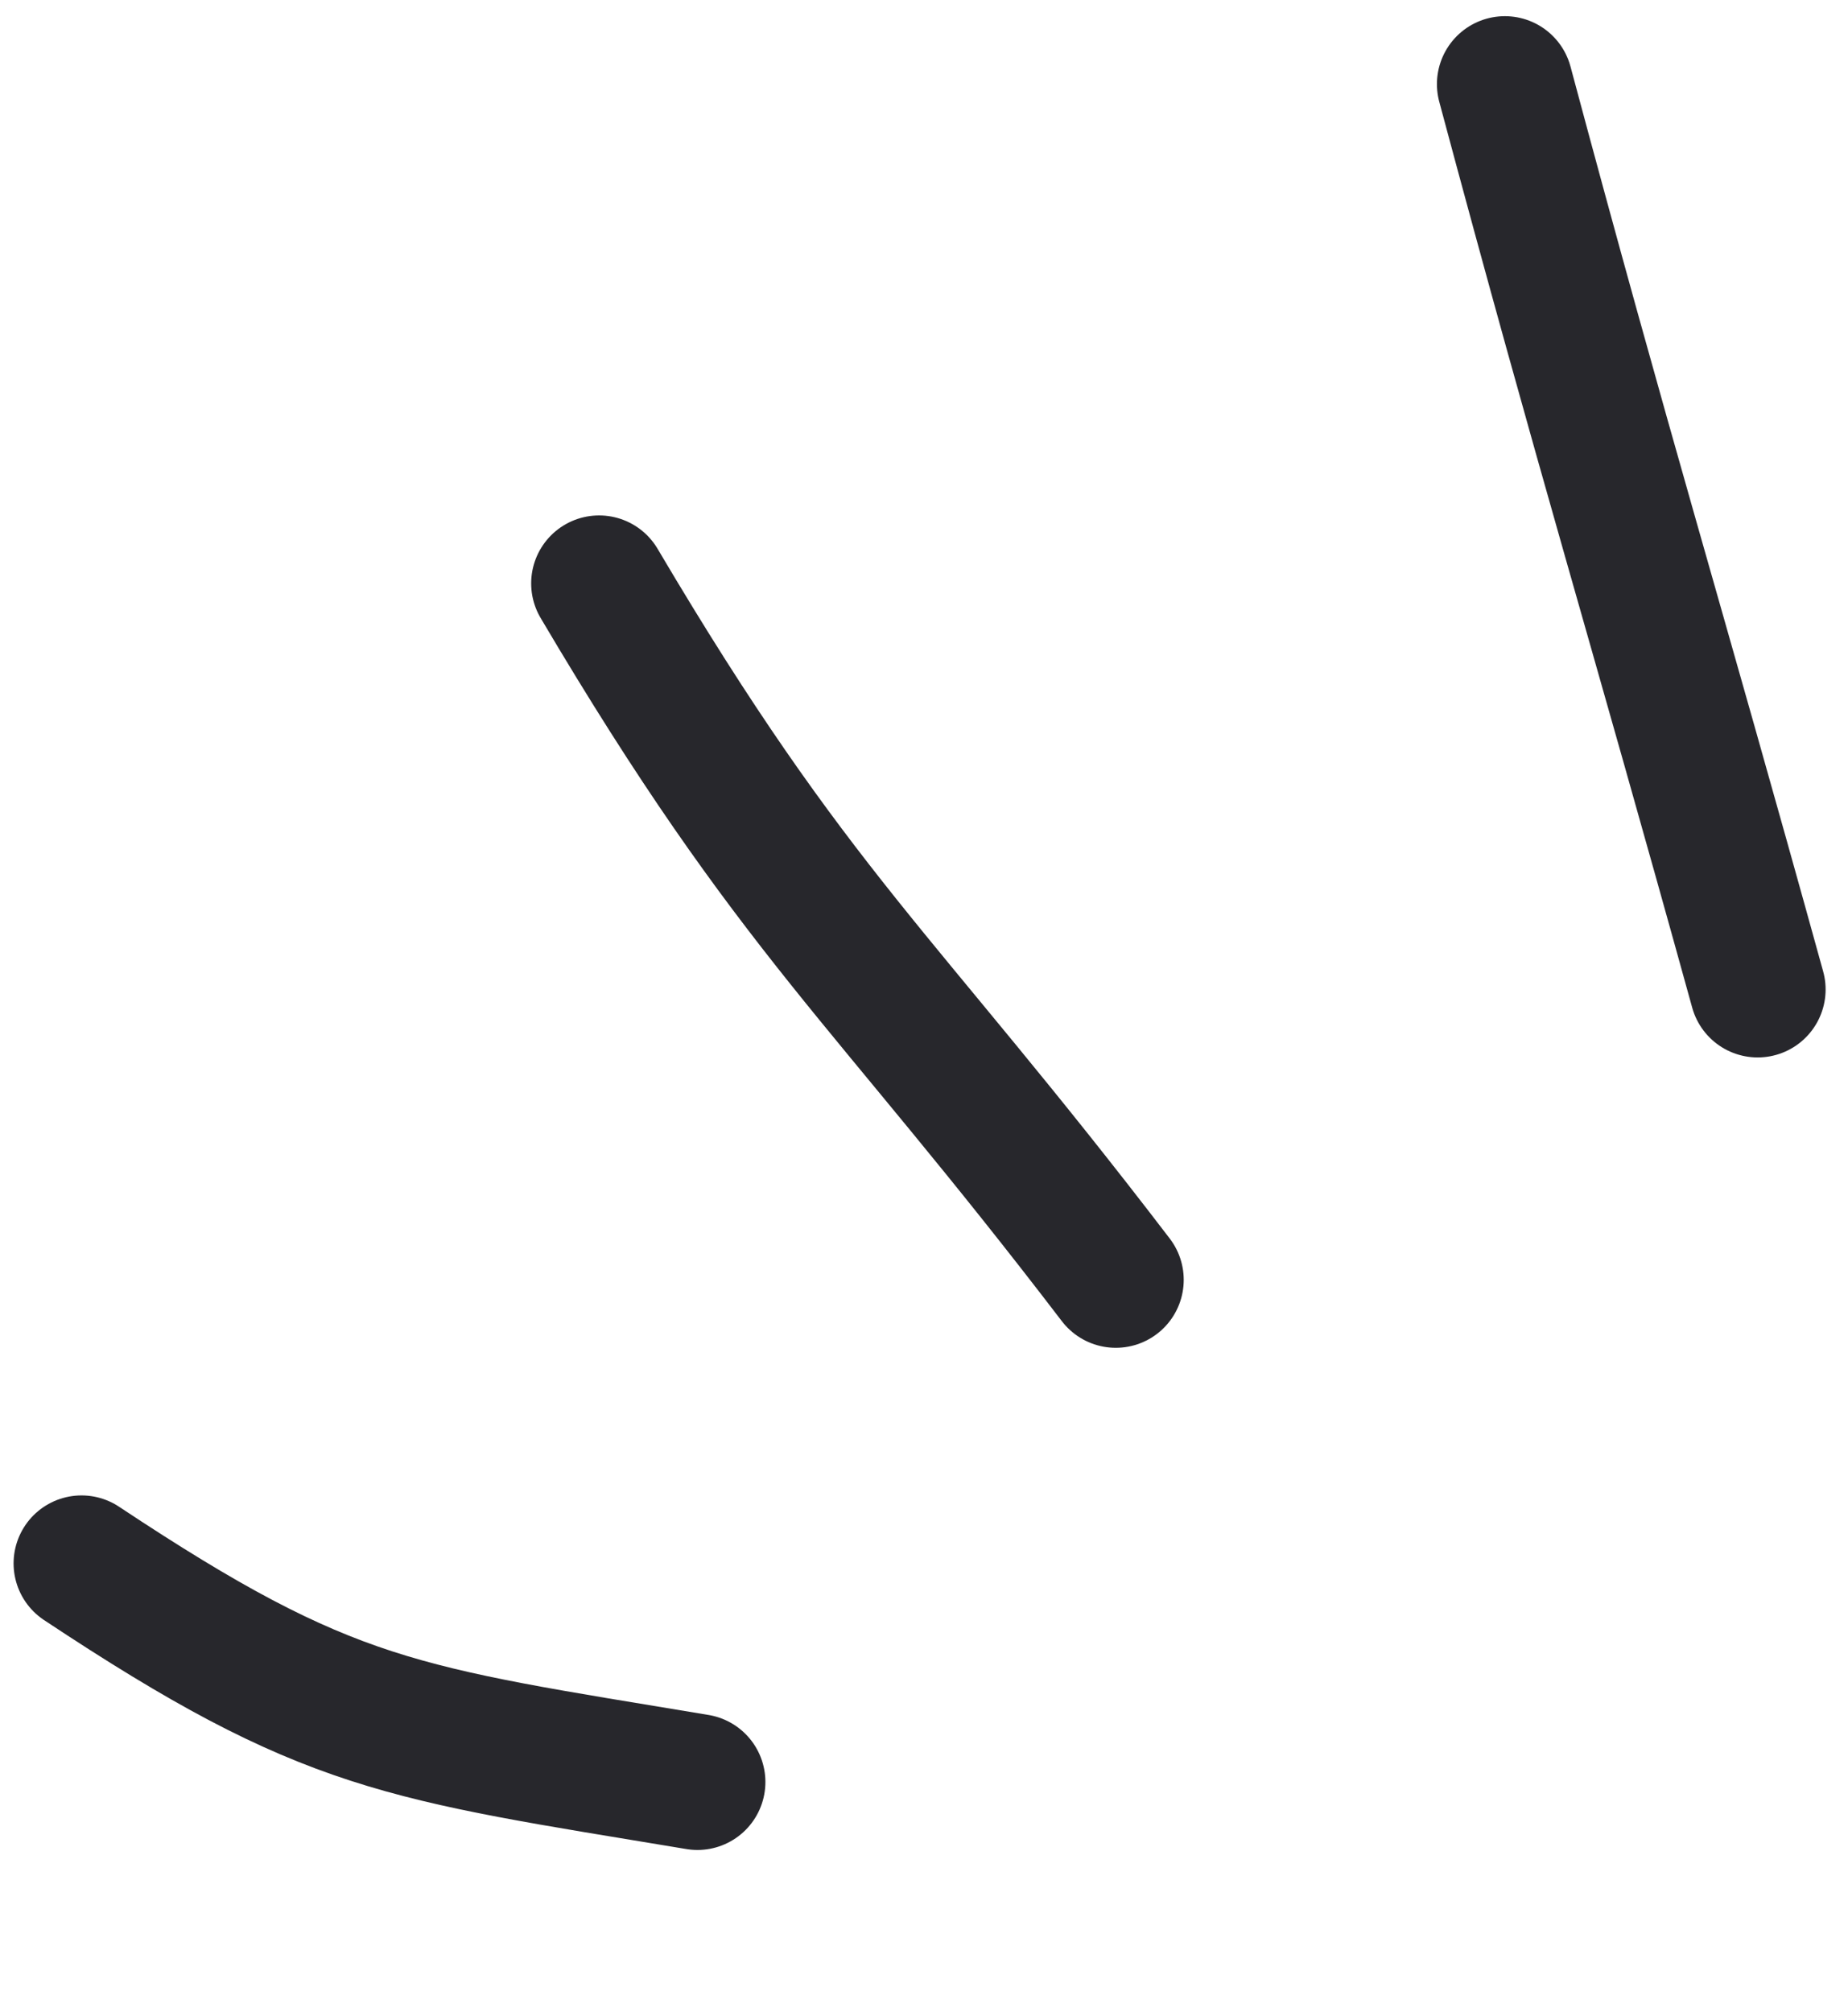
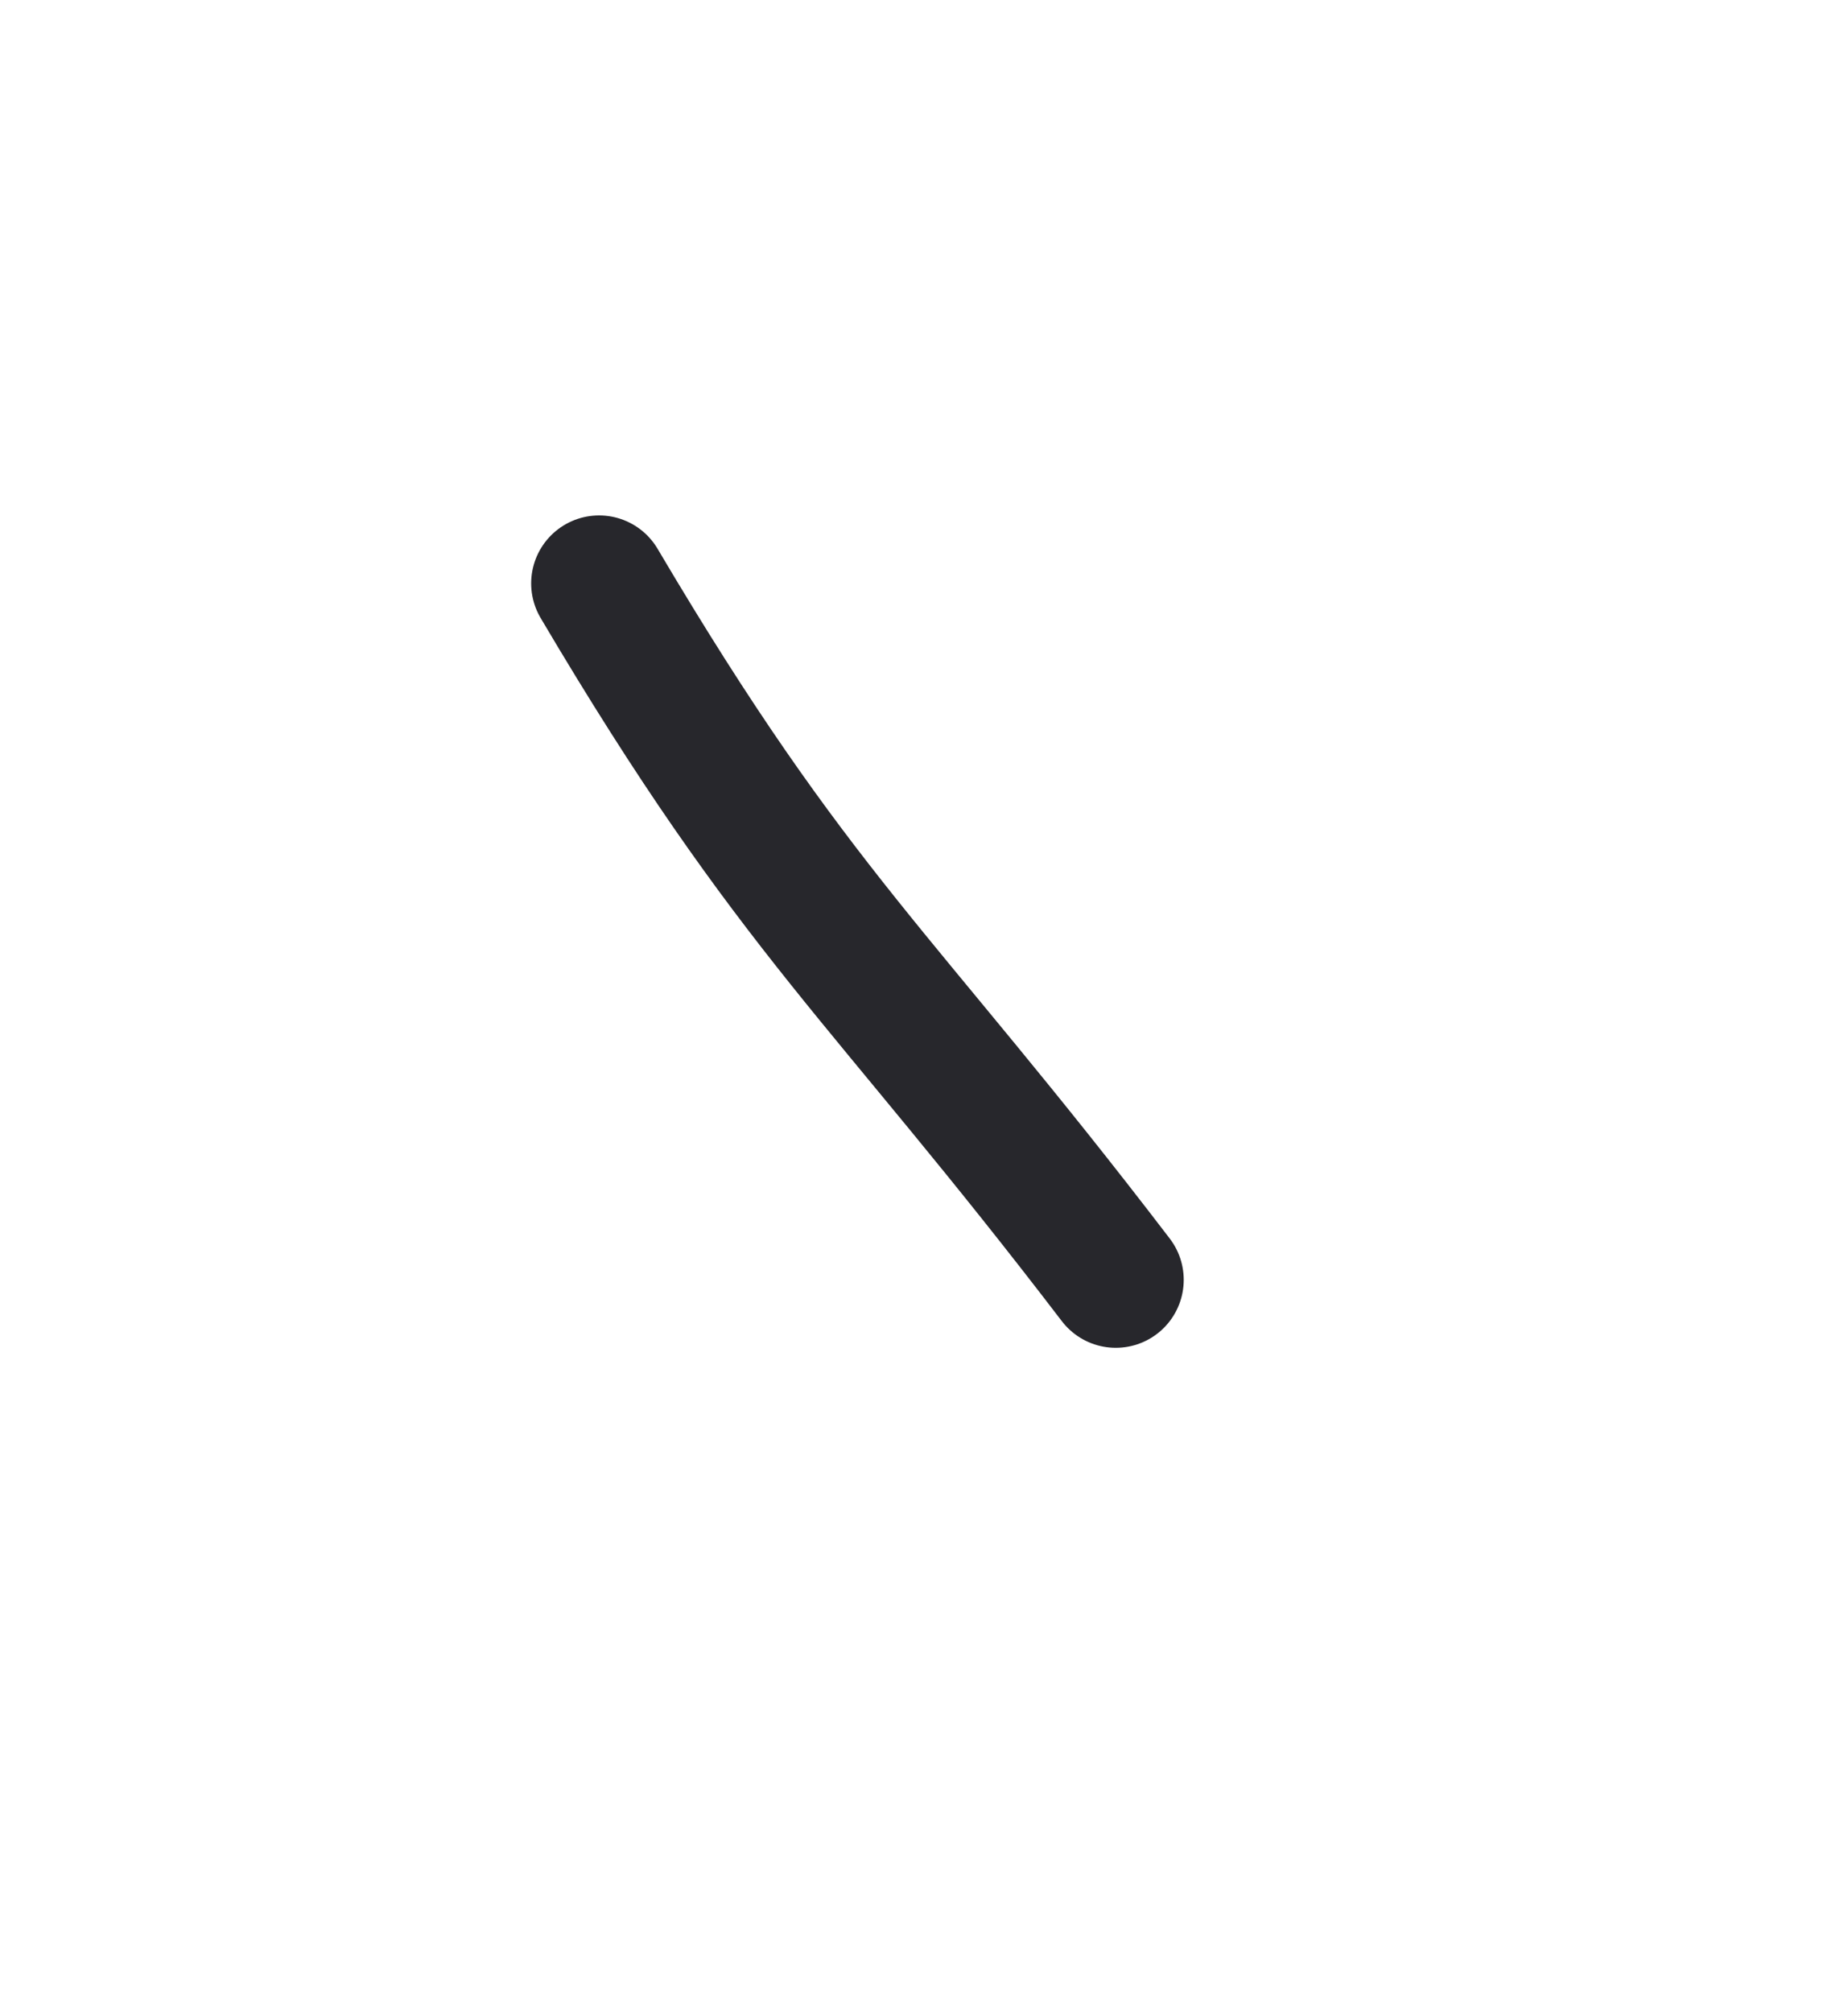
<svg xmlns="http://www.w3.org/2000/svg" width="68" height="74" viewBox="0 0 68 74" fill="none">
-   <path d="M25.664 65.551C14.738 63.733 12.148 63.578 3 57.509" stroke="#27272C" stroke-width="5" stroke-linecap="round" stroke-linejoin="round" />
  <path d="M41.057 47.079C32.43 35.798 29.272 33.691 22.045 21.46" stroke="#27272C" stroke-width="5" stroke-linecap="round" stroke-linejoin="round" />
-   <path d="M64.676 36.398C60.926 22.838 59.013 16.676 55.374 3.095" stroke="#27272C" stroke-width="5" stroke-linecap="round" stroke-linejoin="round" />
</svg>